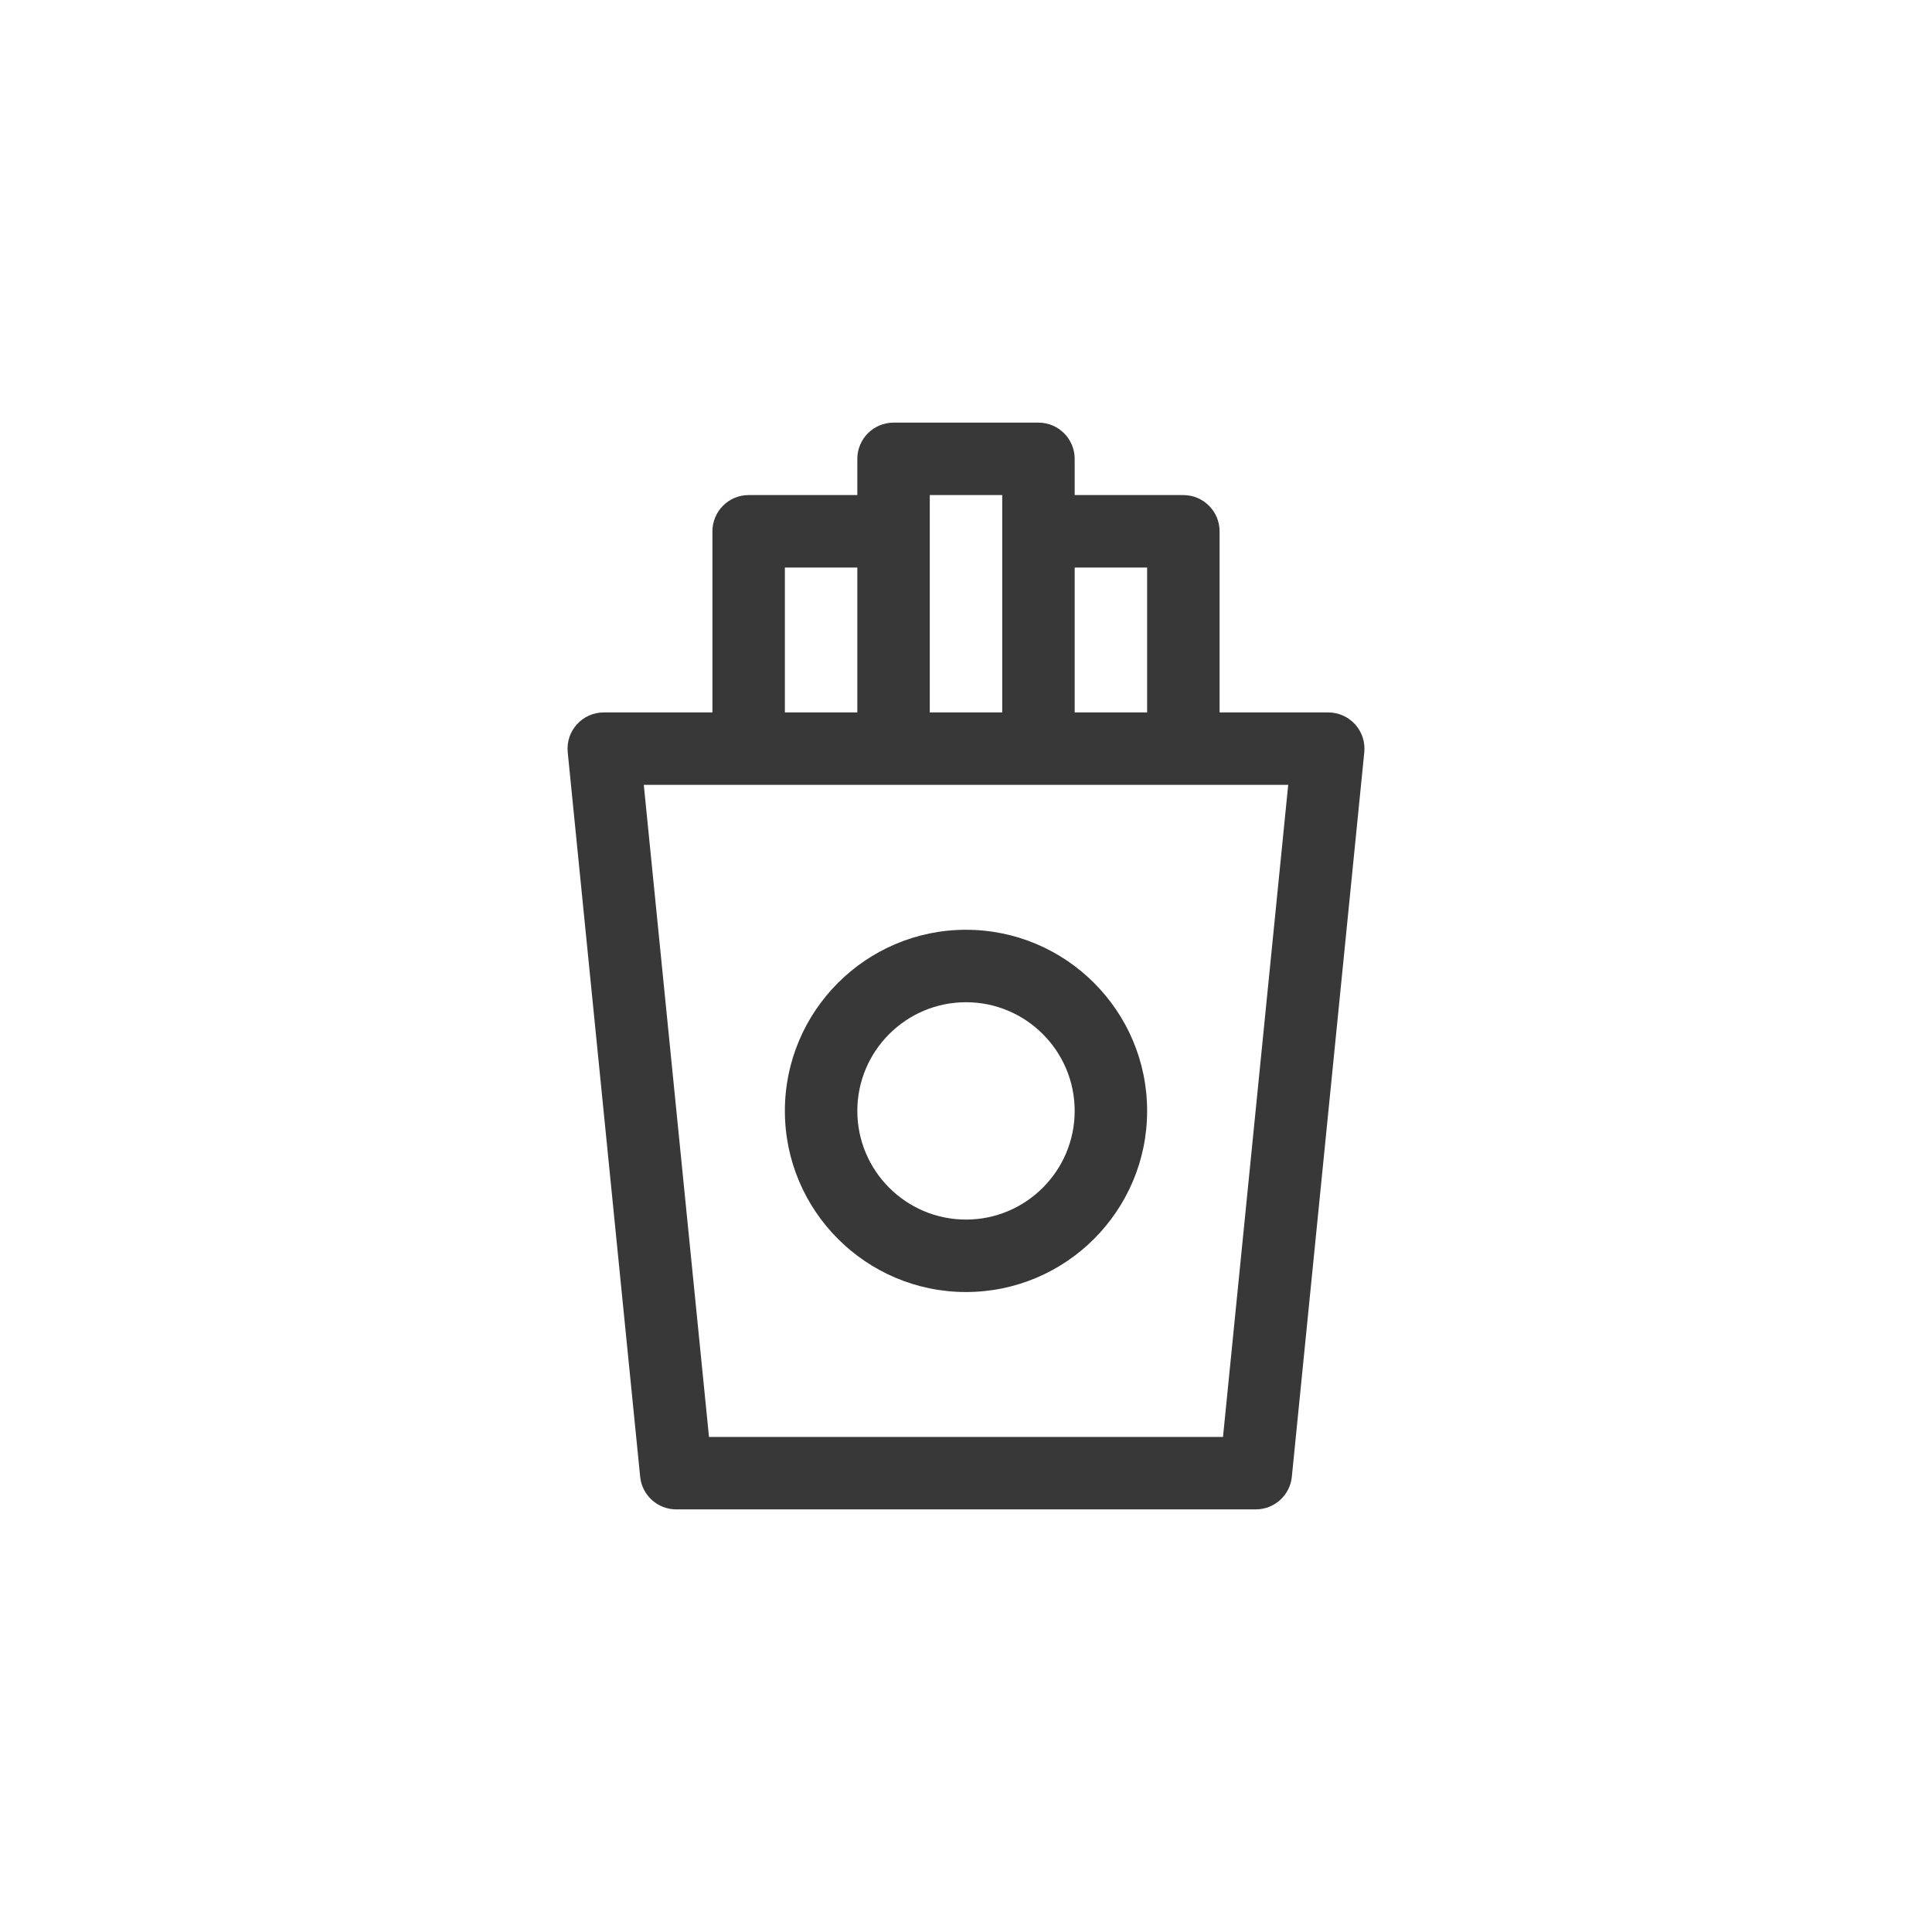
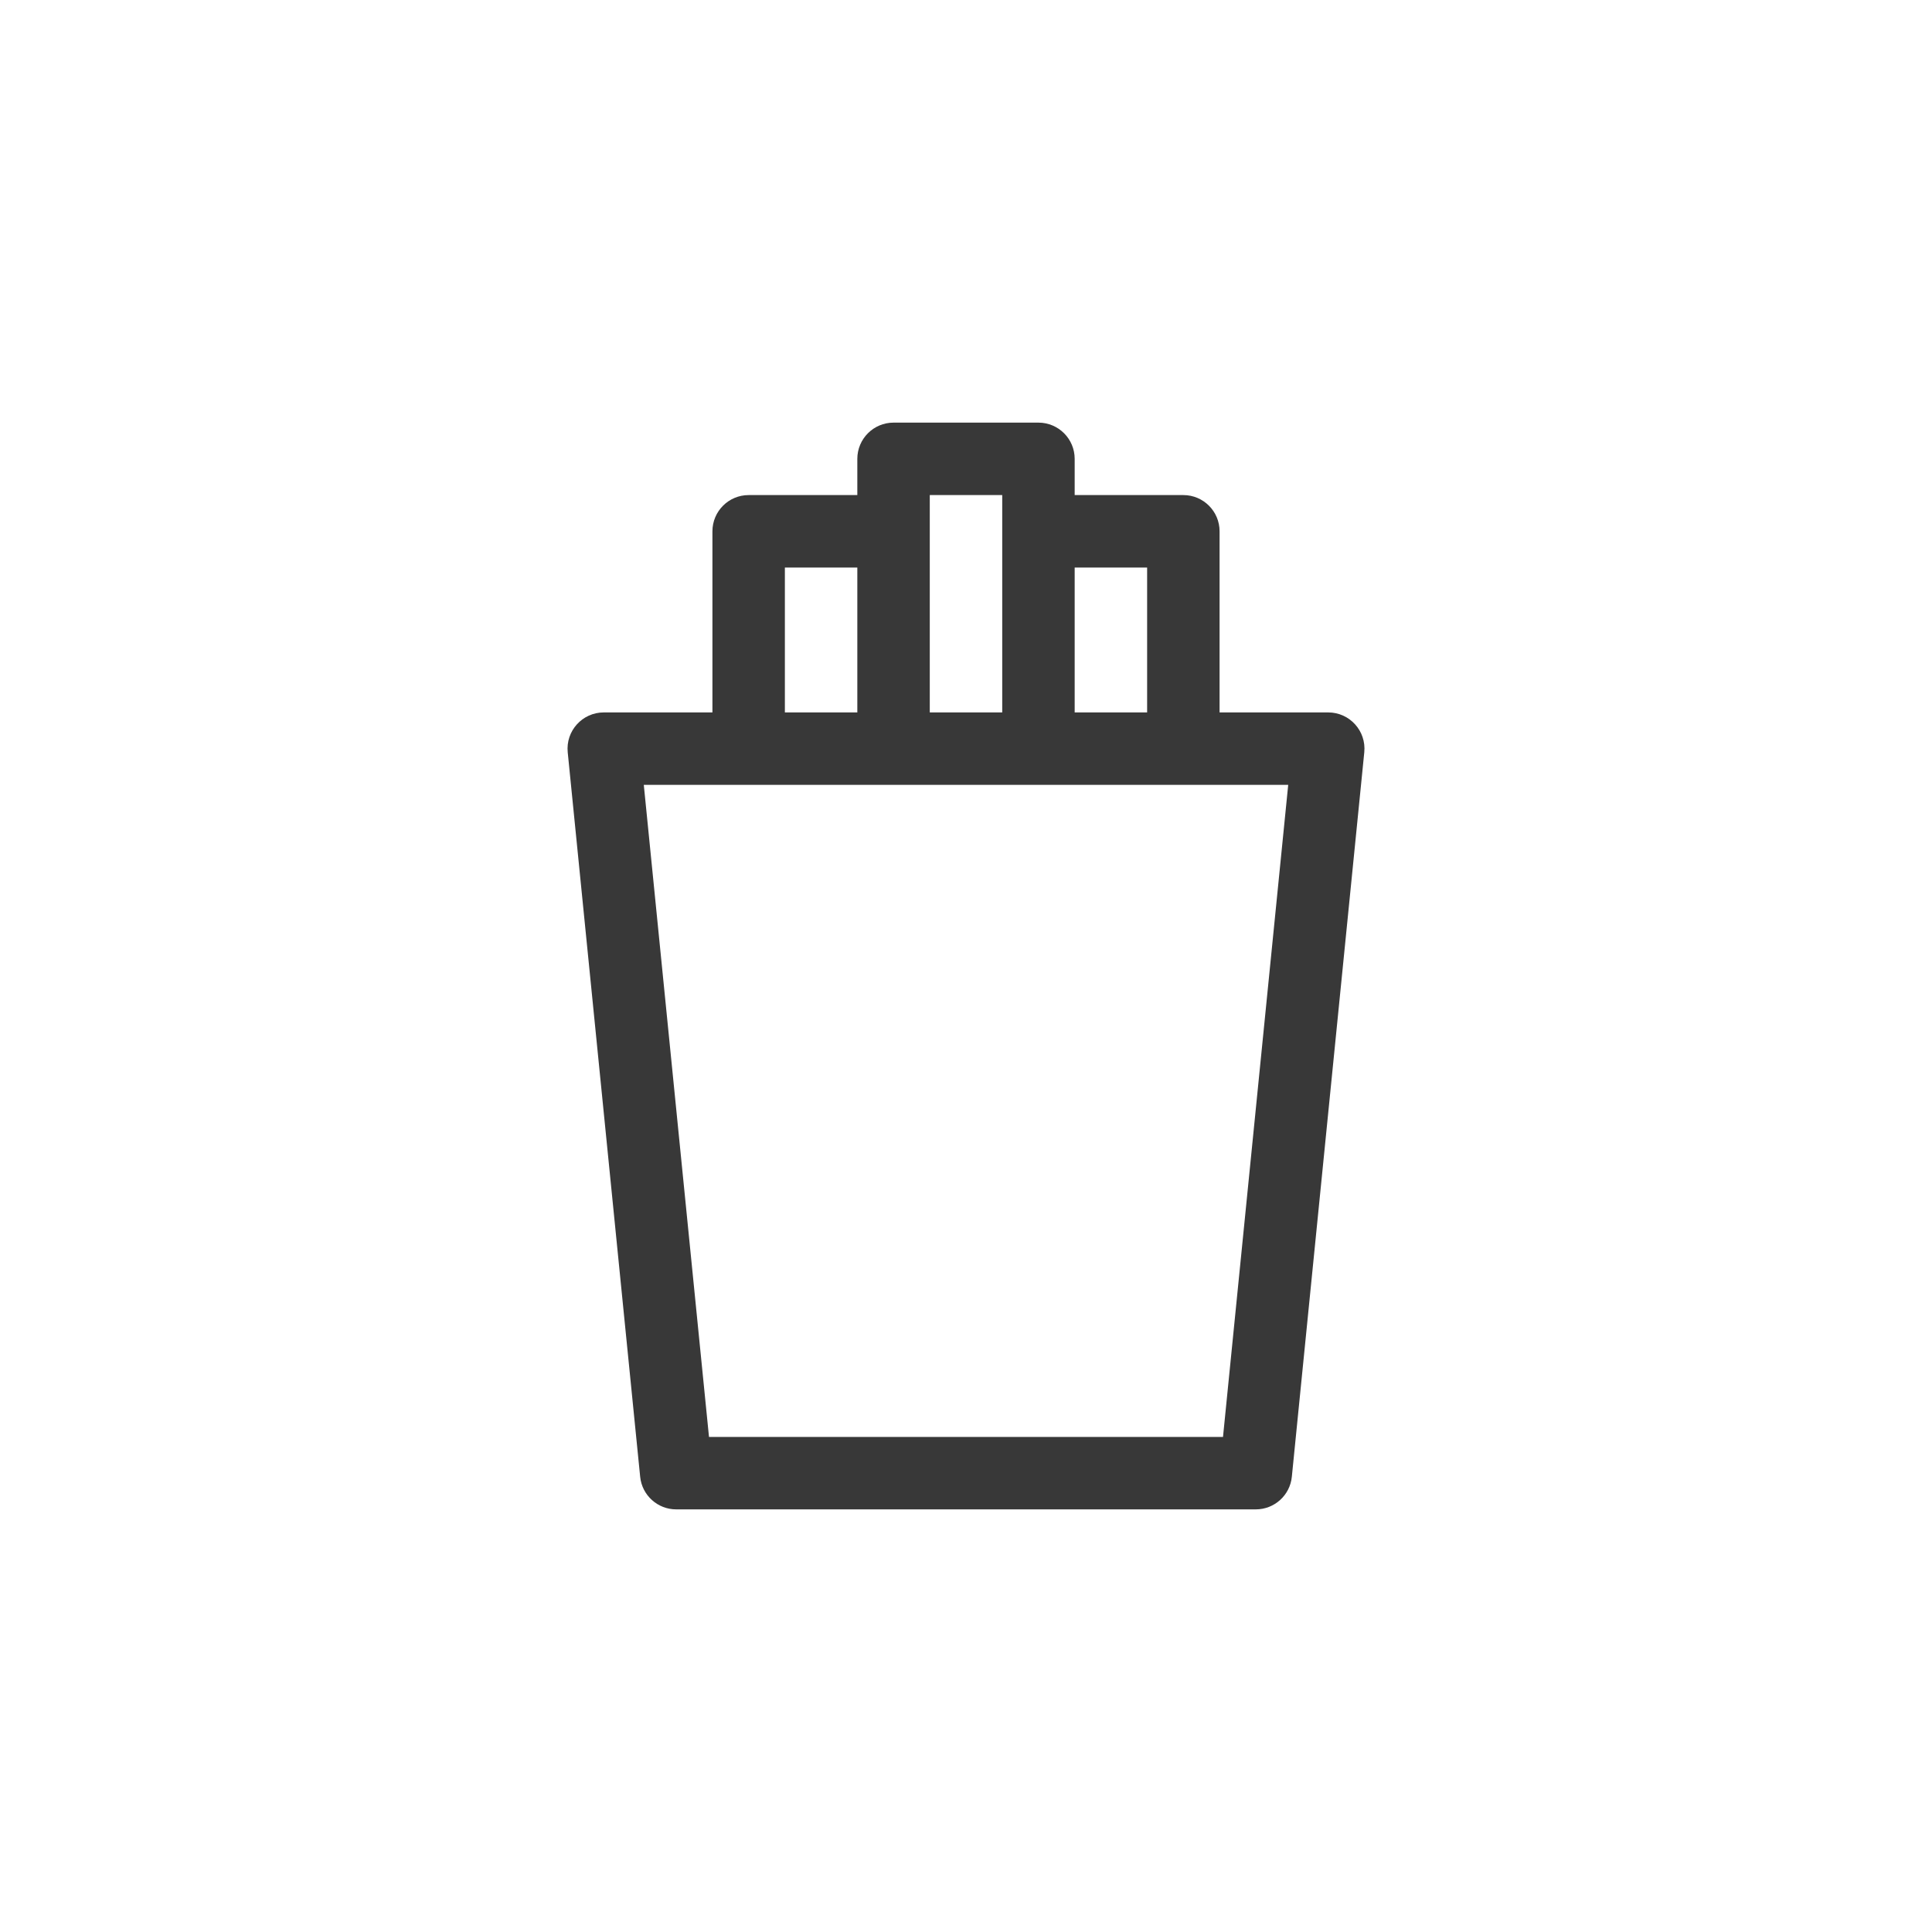
<svg xmlns="http://www.w3.org/2000/svg" width="40" height="40" viewBox="0 0 40 40" fill="none">
  <path fill-rule="evenodd" clip-rule="evenodd" d="M25.321 29.75H14.679L13.329 16.25H26.671L25.321 29.75ZM16.25 14.75H17.75V11.75H16.25V14.75ZM19.25 14.75H20.75V10.25H19.25V14.75ZM22.25 14.75H23.75V11.75H22.25V14.75ZM27.5 14.75H25.25V11C25.25 10.586 24.914 10.25 24.5 10.25H22.25V9.5C22.25 9.086 21.914 8.75 21.5 8.75H18.5C18.086 8.75 17.75 9.086 17.75 9.5V10.25H15.5C15.086 10.25 14.75 10.586 14.75 11V14.75H12.5C12.058 14.75 11.71 15.132 11.754 15.575L13.254 30.575C13.292 30.958 13.615 31.25 14 31.25H26C26.385 31.25 26.708 30.958 26.746 30.575L28.246 15.575C28.29 15.132 27.942 14.75 27.5 14.75Z" fill="#383838" />
-   <path fill-rule="evenodd" clip-rule="evenodd" d="M20 25.25C18.759 25.25 17.75 24.241 17.75 23C17.75 21.759 18.759 20.75 20 20.75C21.241 20.75 22.25 21.759 22.25 23C22.25 24.241 21.241 25.25 20 25.25ZM20 19.25C17.932 19.25 16.25 20.932 16.25 23C16.25 25.068 17.932 26.75 20 26.75C22.068 26.75 23.75 25.068 23.75 23C23.75 20.932 22.068 19.25 20 19.25Z" fill="#383838" />
</svg>